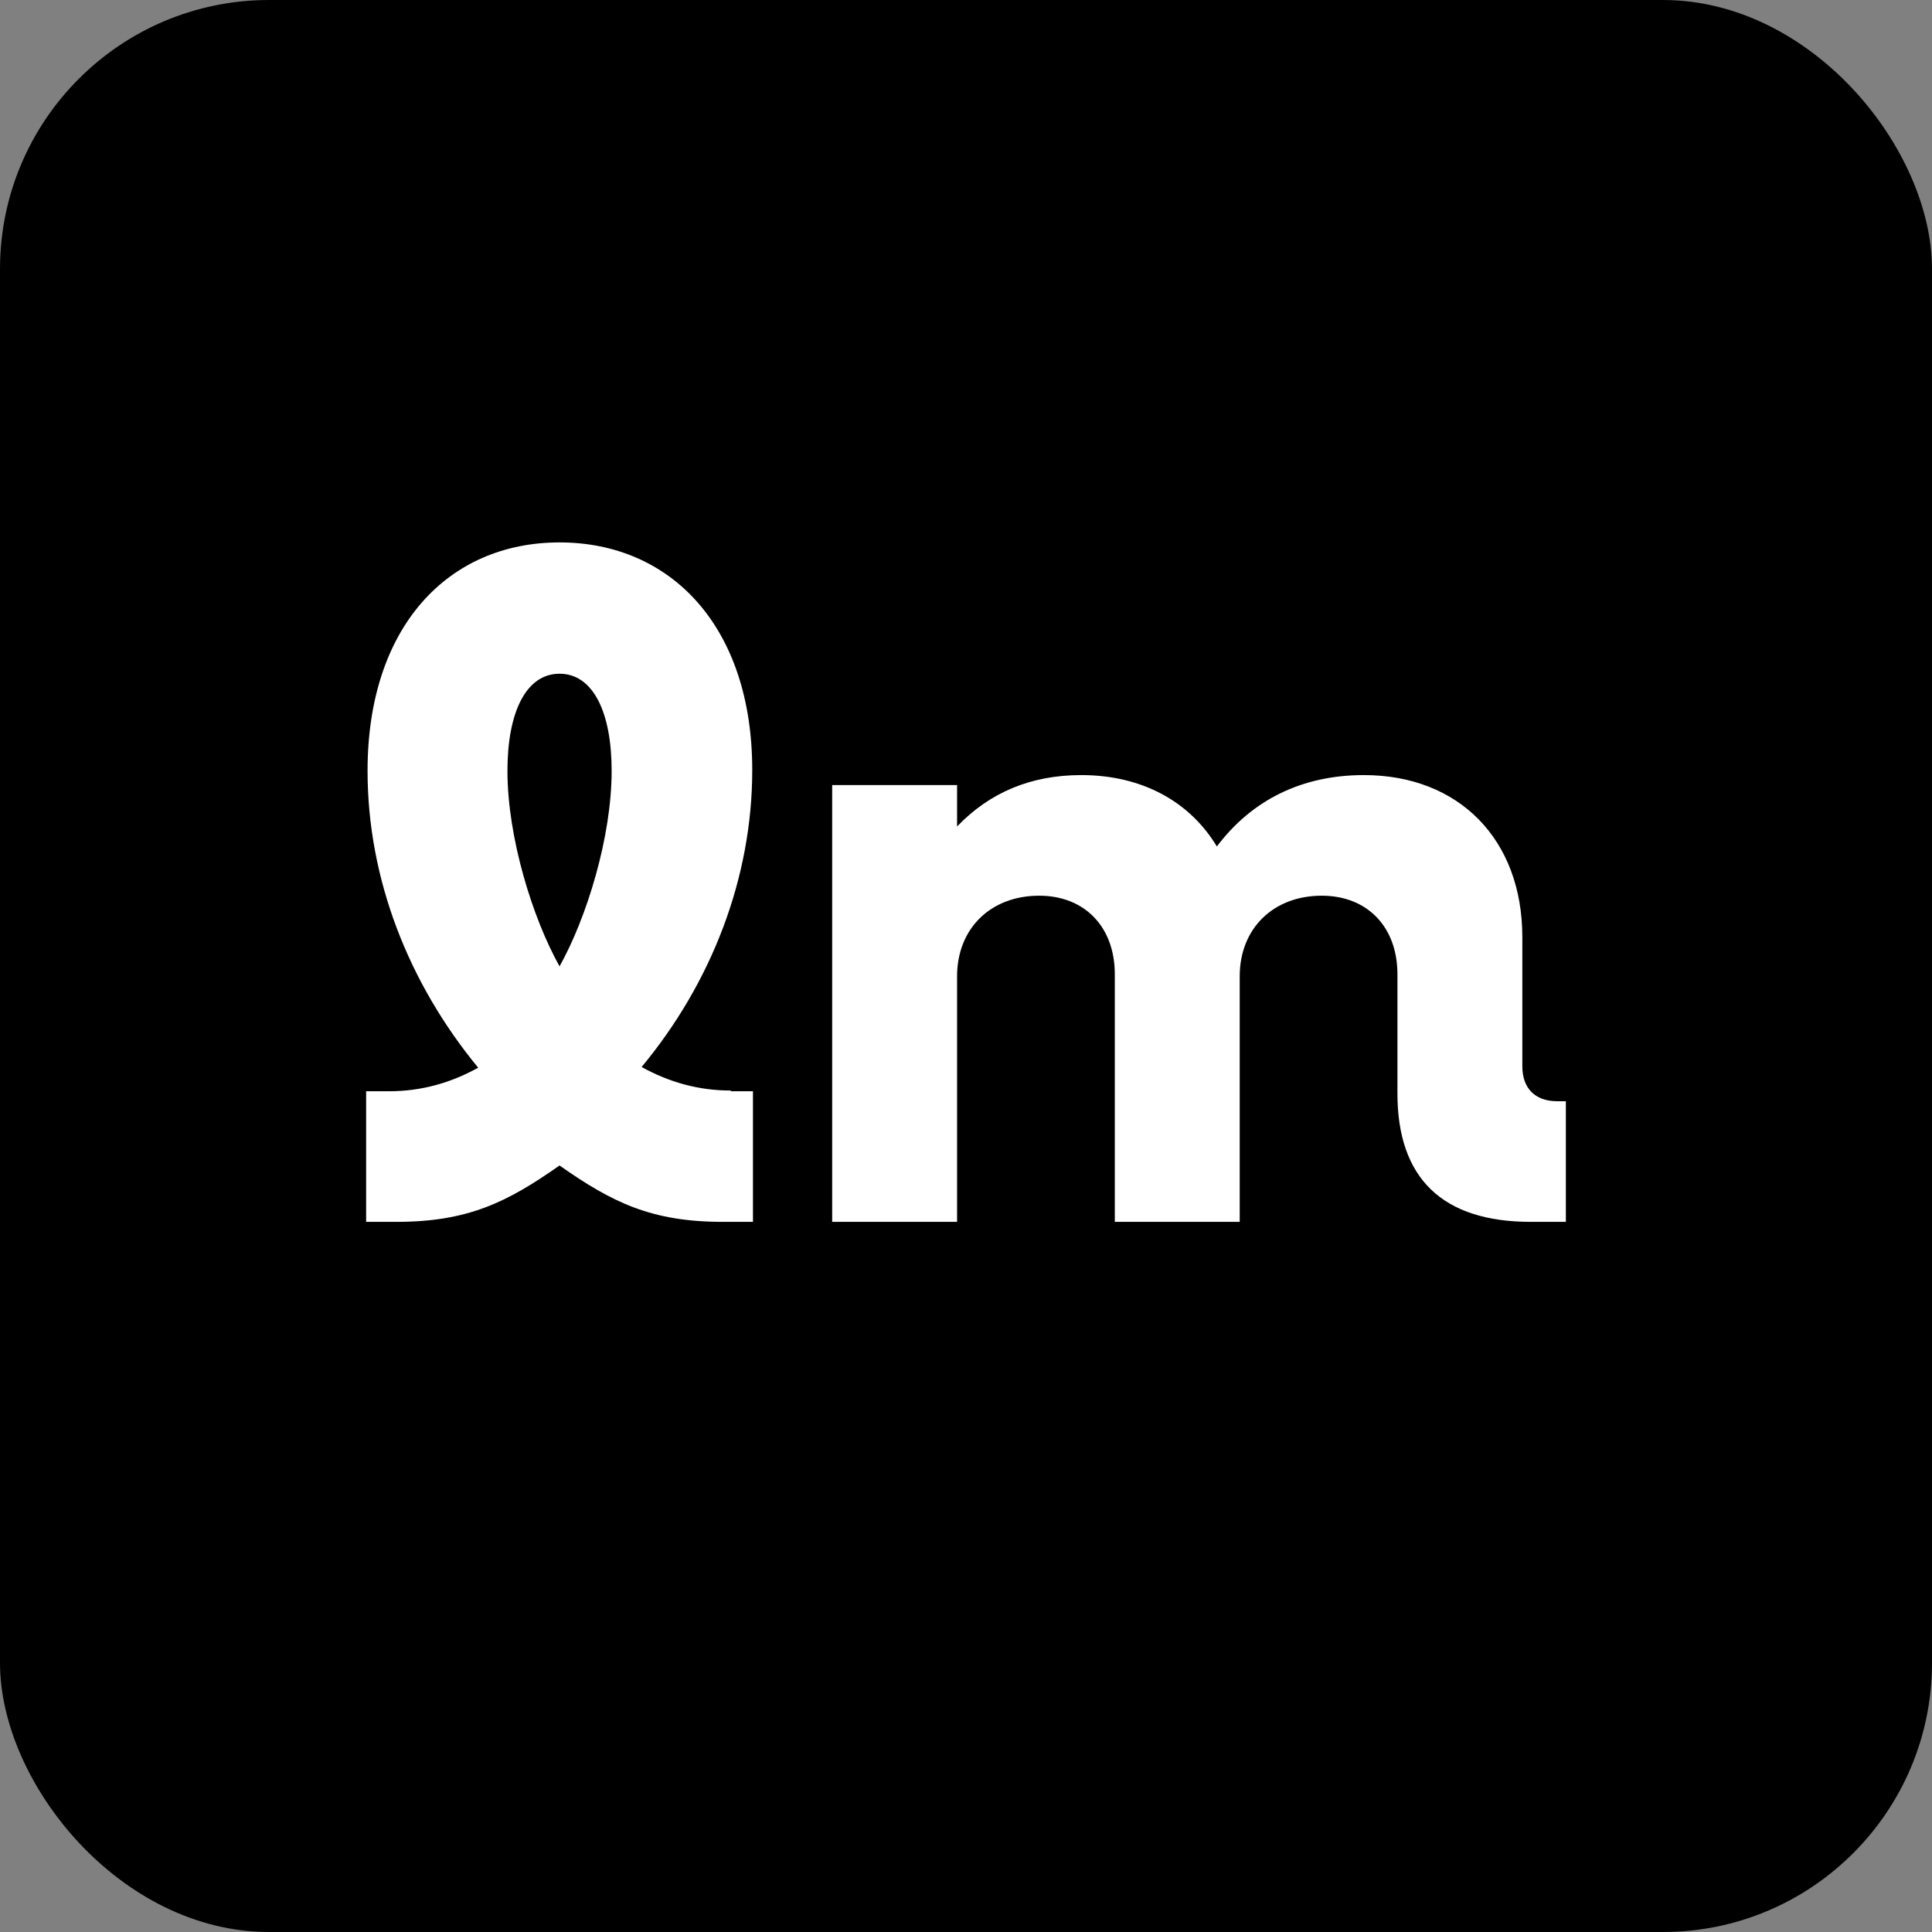
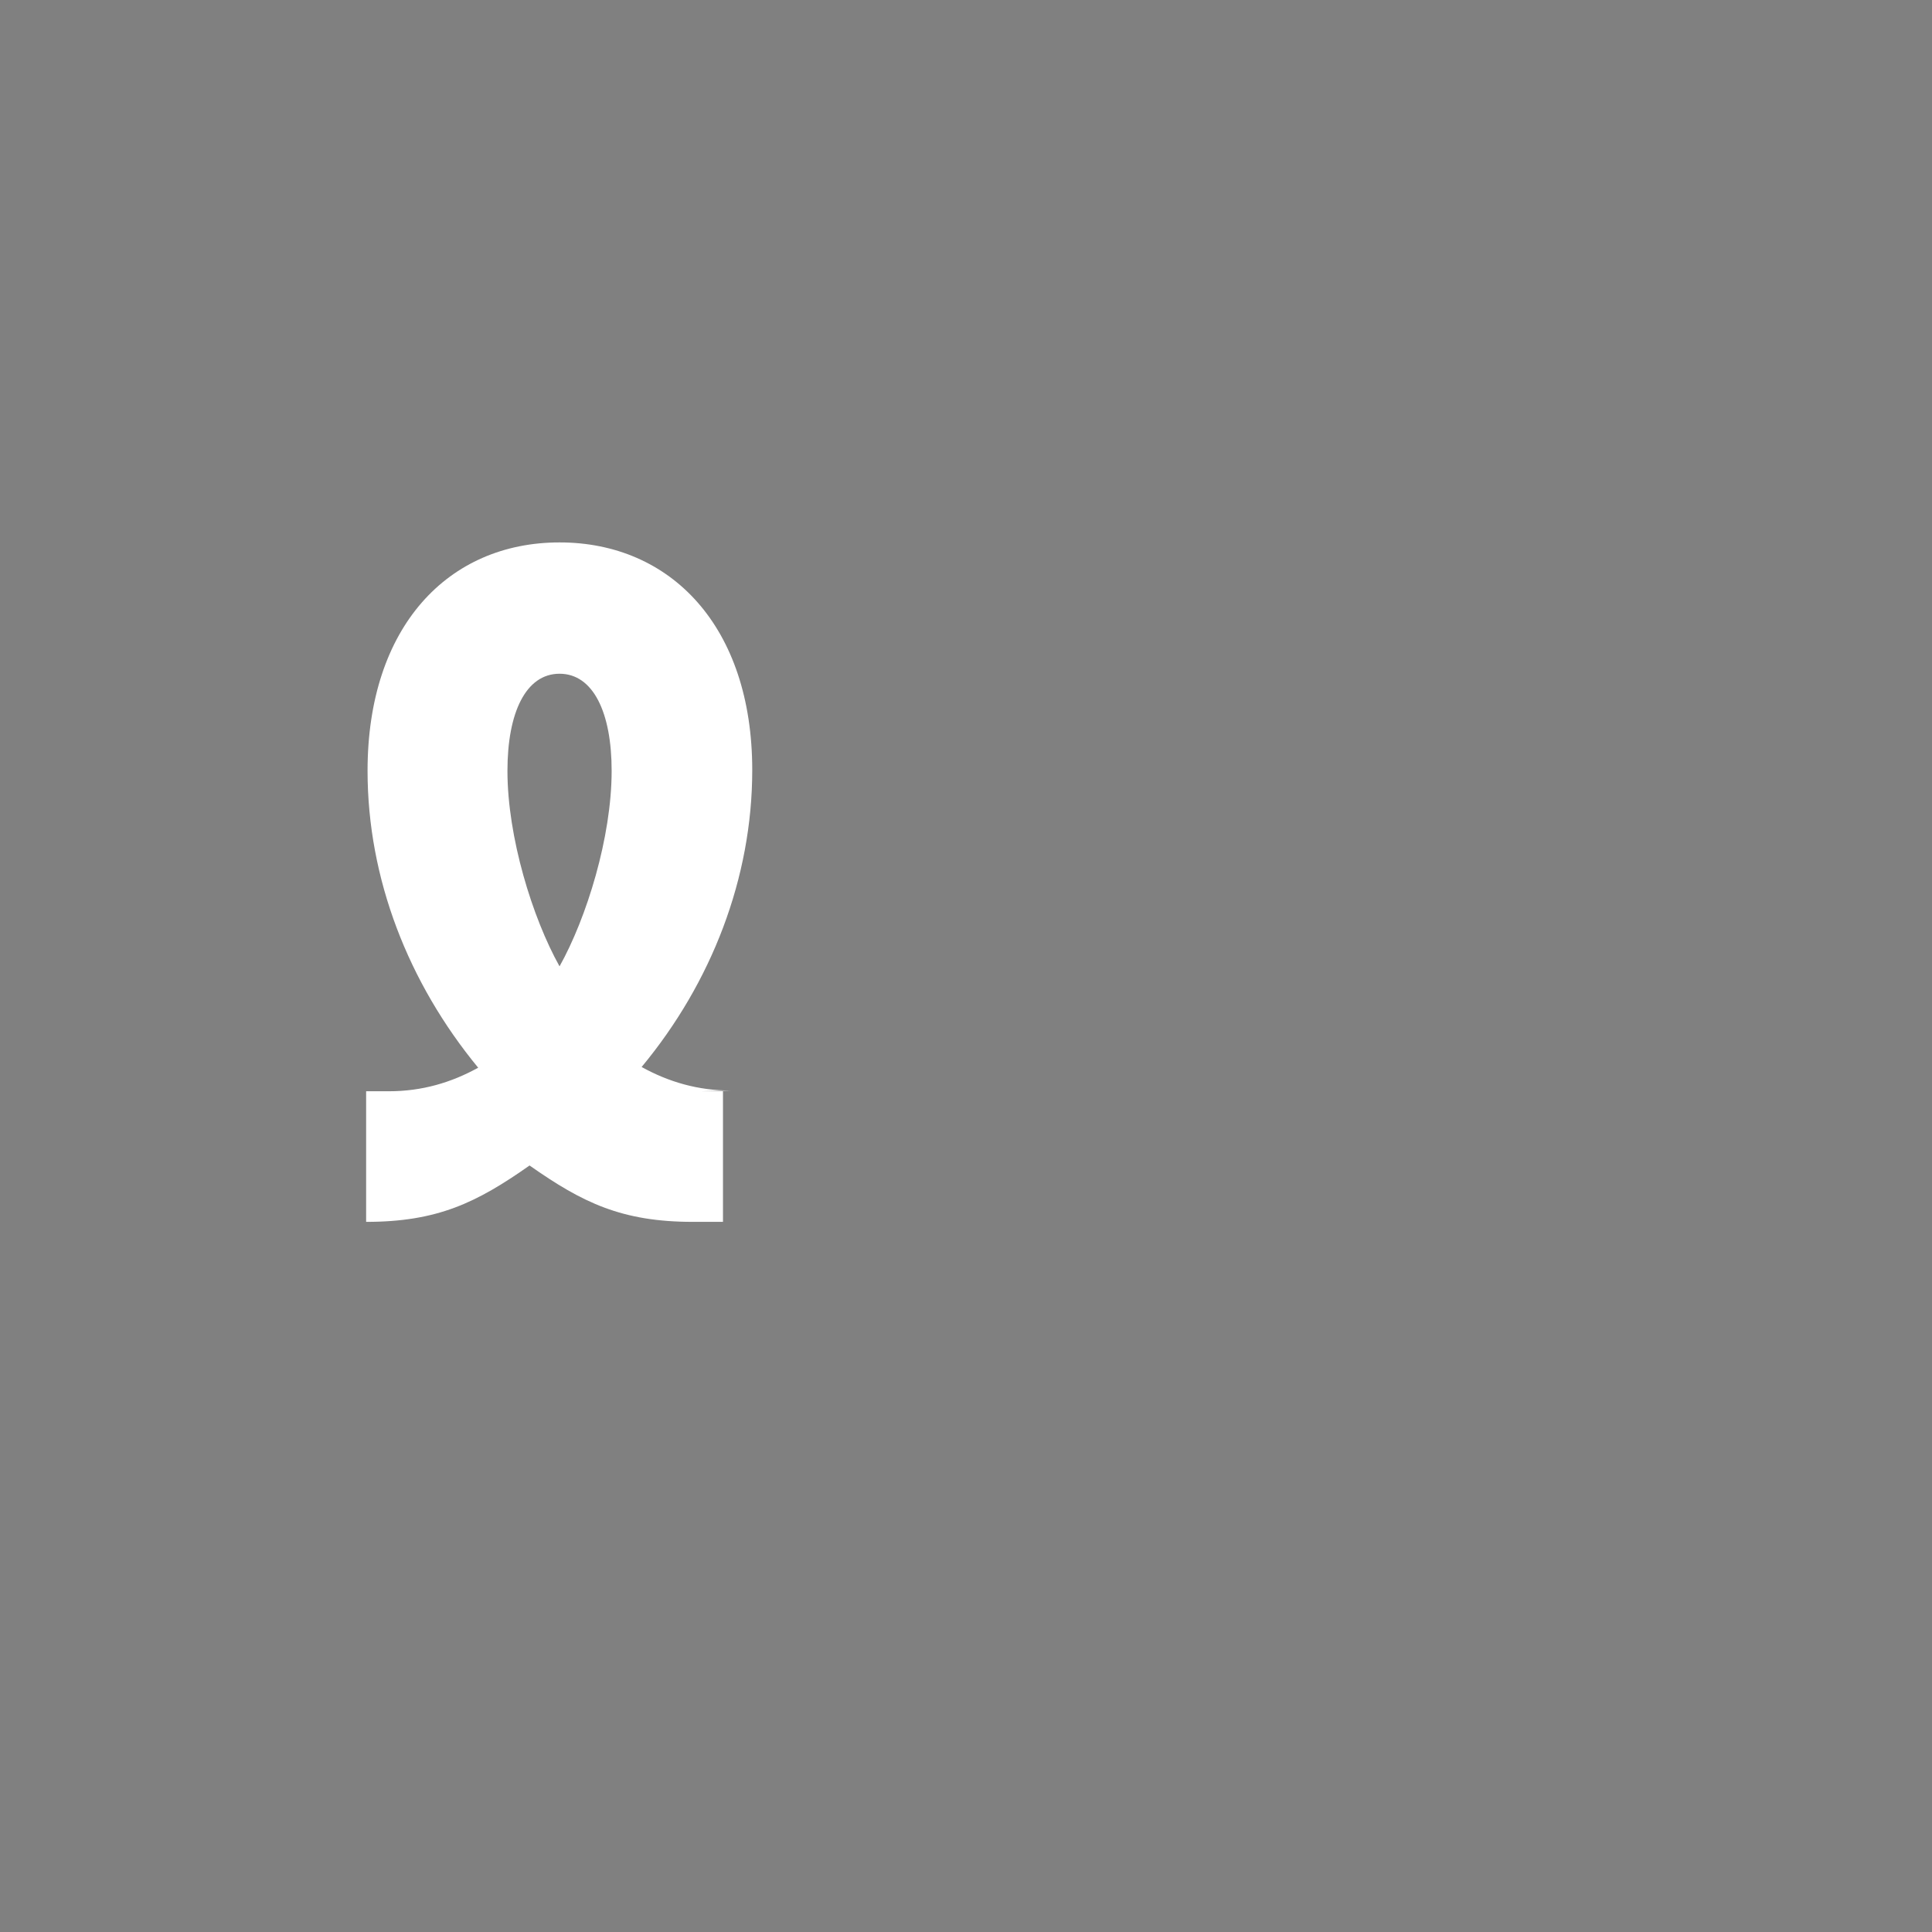
<svg xmlns="http://www.w3.org/2000/svg" viewBox="0 0 27.07 27.07" data-name="Capa 2" id="Capa_2">
  <rect x="0" y="0" width="27.07" height="27.07" fill="#808080" stroke="none" />
  <defs>
    <style>
      .cls-1 {
        fill: #fff;
      }
    </style>
  </defs>
  <g data-name="Capa 2" id="Capa_2-2">
    <g>
-       <rect ry="3.77" rx="3.77" height="27.07" width="27.07" />
      <g>
-         <path d="M11.66,11h1.75v.58c.46-.48,1.04-.72,1.74-.72.85,0,1.52.37,1.9,1,.49-.65,1.19-1,2.06-1,1.33,0,2.22.9,2.22,2.27v1.81c0,.31.18.49.49.49h.12v1.69h-.49c-1.24,0-1.87-.61-1.87-1.8v-1.67c0-.66-.42-1.1-1.06-1.1-.68,0-1.15.46-1.15,1.13v3.44h-1.75v-3.47c0-.66-.42-1.1-1.06-1.1-.68,0-1.15.46-1.15,1.13v3.44h-1.75v-6.12Z" class="cls-1" />
-         <path d="M10.24,15.28c-.46,0-.87-.12-1.25-.33.98-1.18,1.55-2.65,1.55-4.16,0-2.01-1.14-3.19-2.7-3.19s-2.69,1.18-2.69,3.2c0,1.51.57,2.97,1.55,4.16-.38.21-.79.33-1.25.33h-.32v1.83h.42c1,0,1.55-.27,2.29-.79.74.52,1.29.79,2.29.79h.42v-1.83h-.32.01ZM7.84,13.54c-.38-.68-.73-1.81-.73-2.74,0-.82.26-1.36.73-1.36s.73.54.73,1.36c0,.93-.35,2.06-.73,2.74Z" class="cls-1" />
+         <path d="M10.24,15.28c-.46,0-.87-.12-1.25-.33.98-1.18,1.55-2.65,1.55-4.16,0-2.01-1.14-3.19-2.7-3.19s-2.69,1.18-2.69,3.2c0,1.51.57,2.97,1.55,4.16-.38.21-.79.33-1.25.33h-.32v1.83c1,0,1.55-.27,2.29-.79.74.52,1.29.79,2.29.79h.42v-1.83h-.32.01ZM7.84,13.54c-.38-.68-.73-1.81-.73-2.74,0-.82.26-1.36.73-1.36s.73.54.73,1.36c0,.93-.35,2.06-.73,2.74Z" class="cls-1" />
      </g>
    </g>
  </g>
</svg>